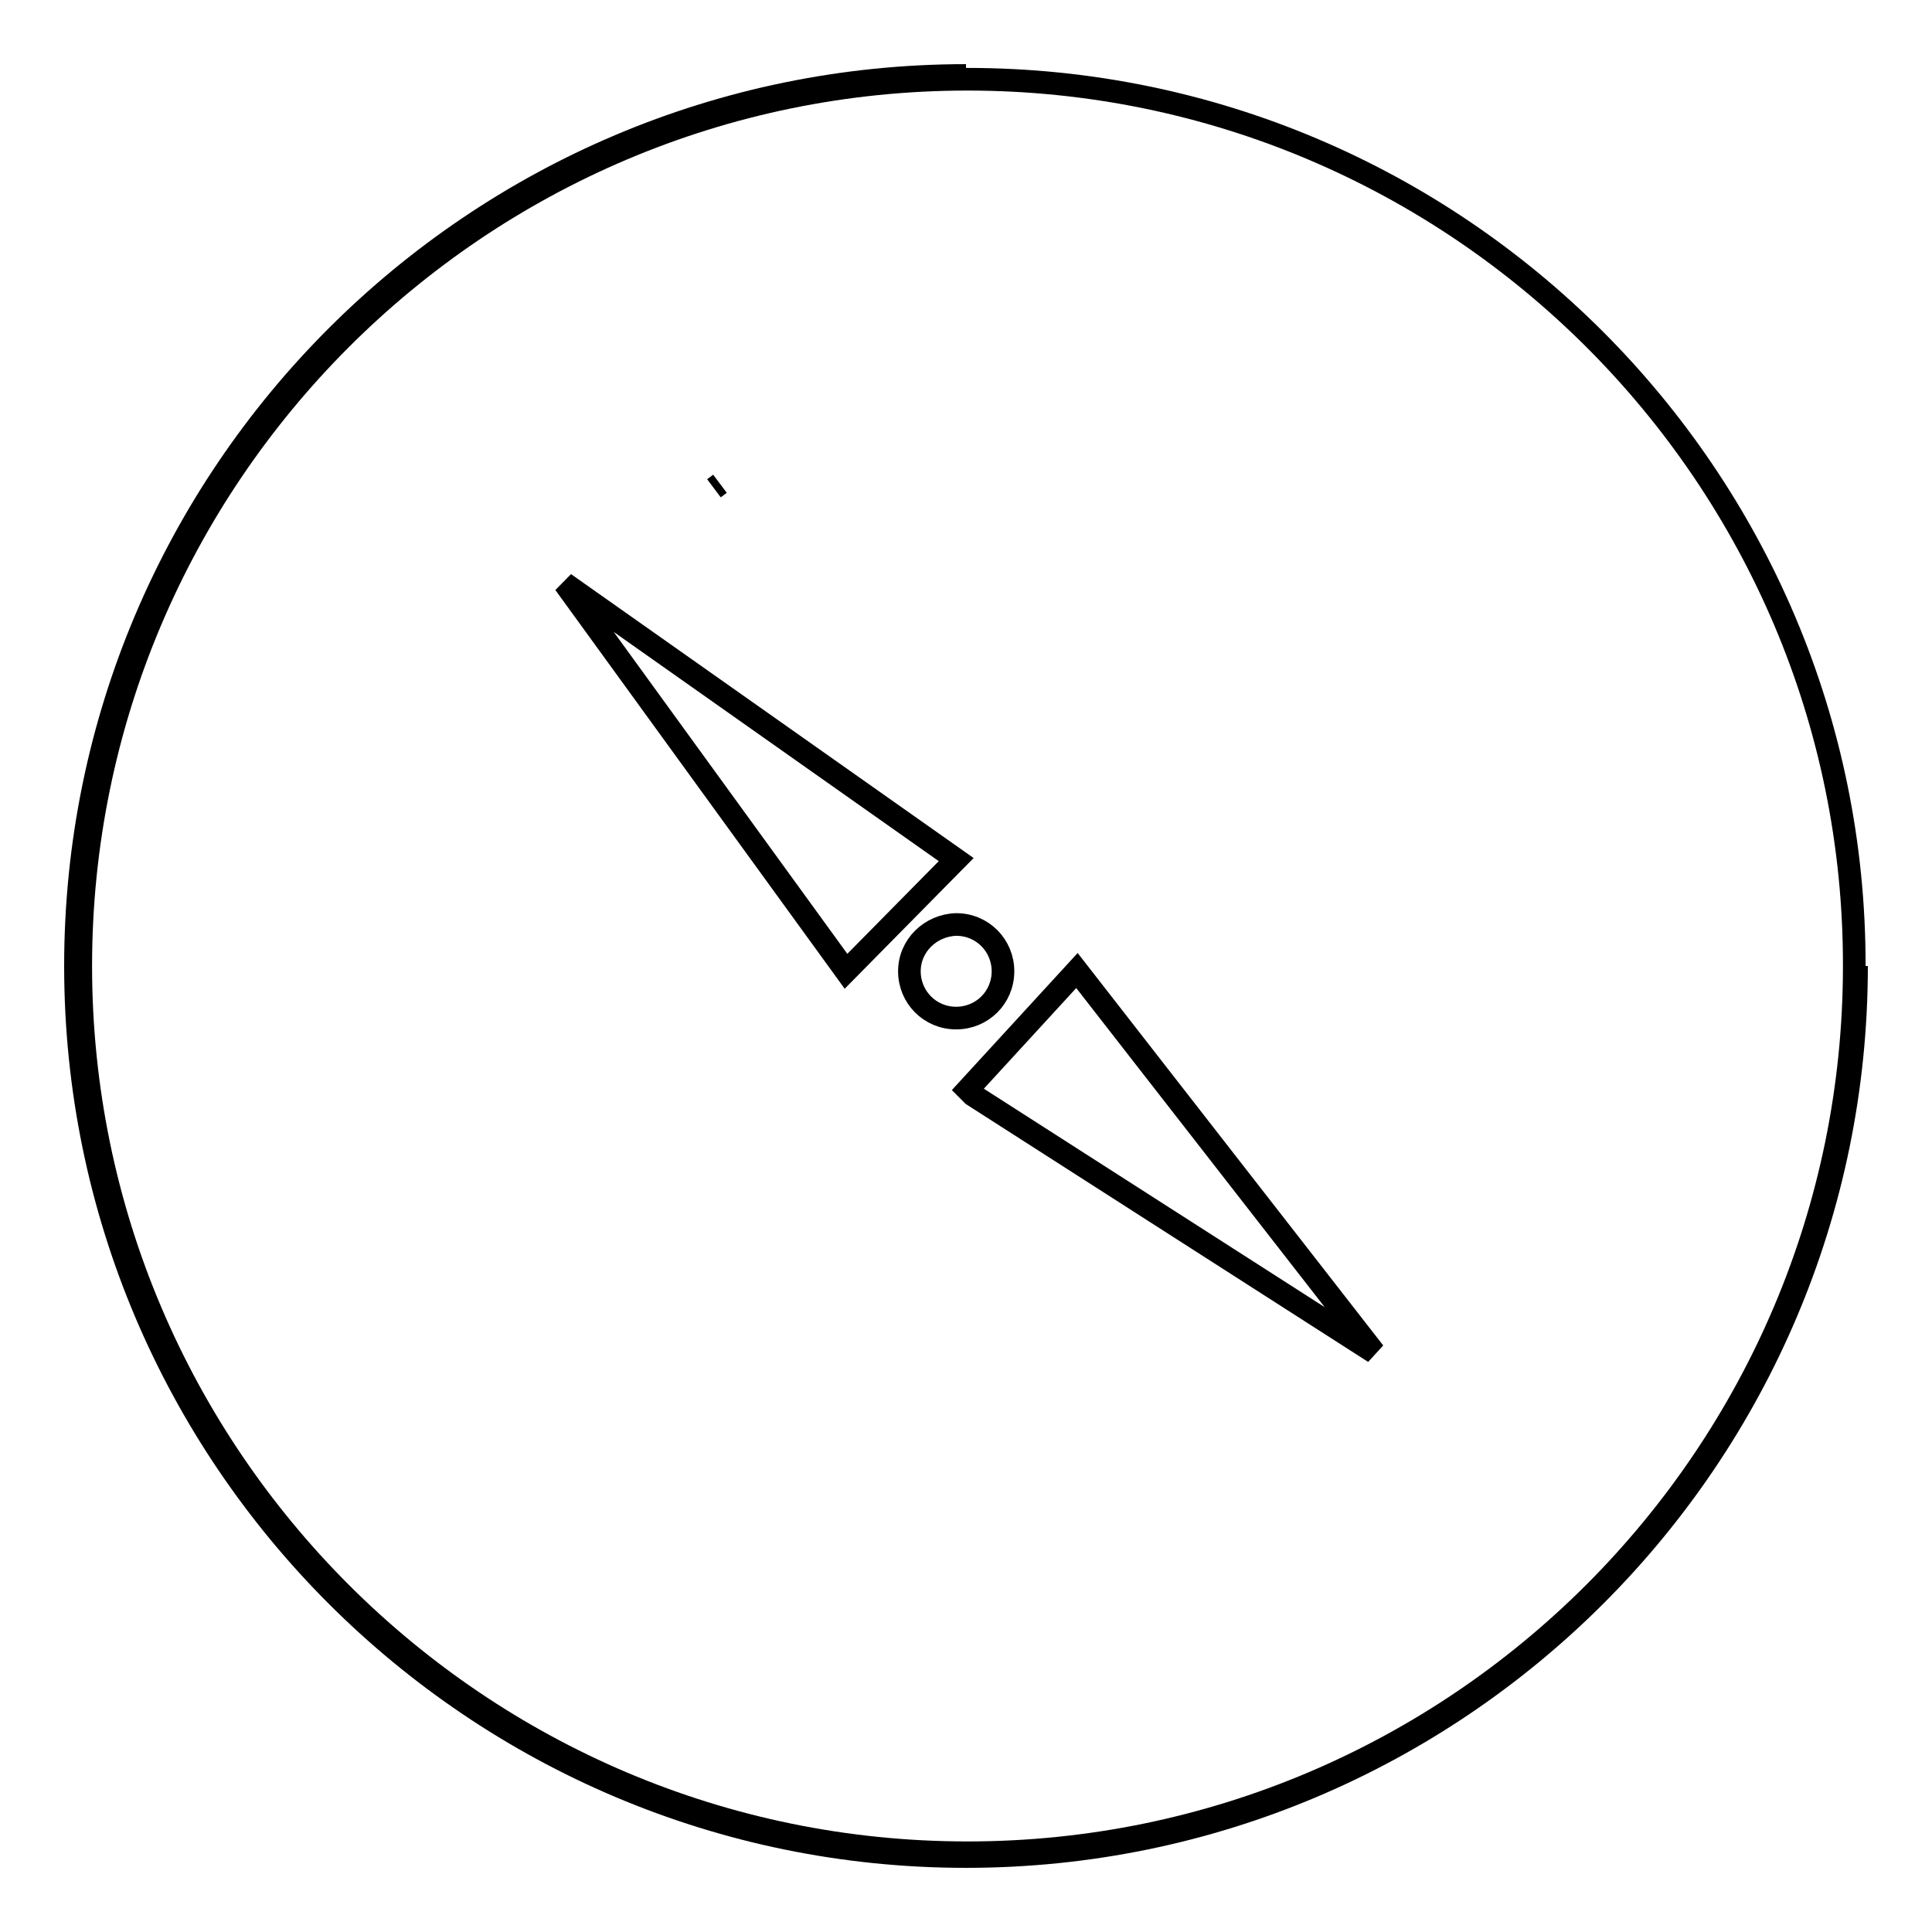
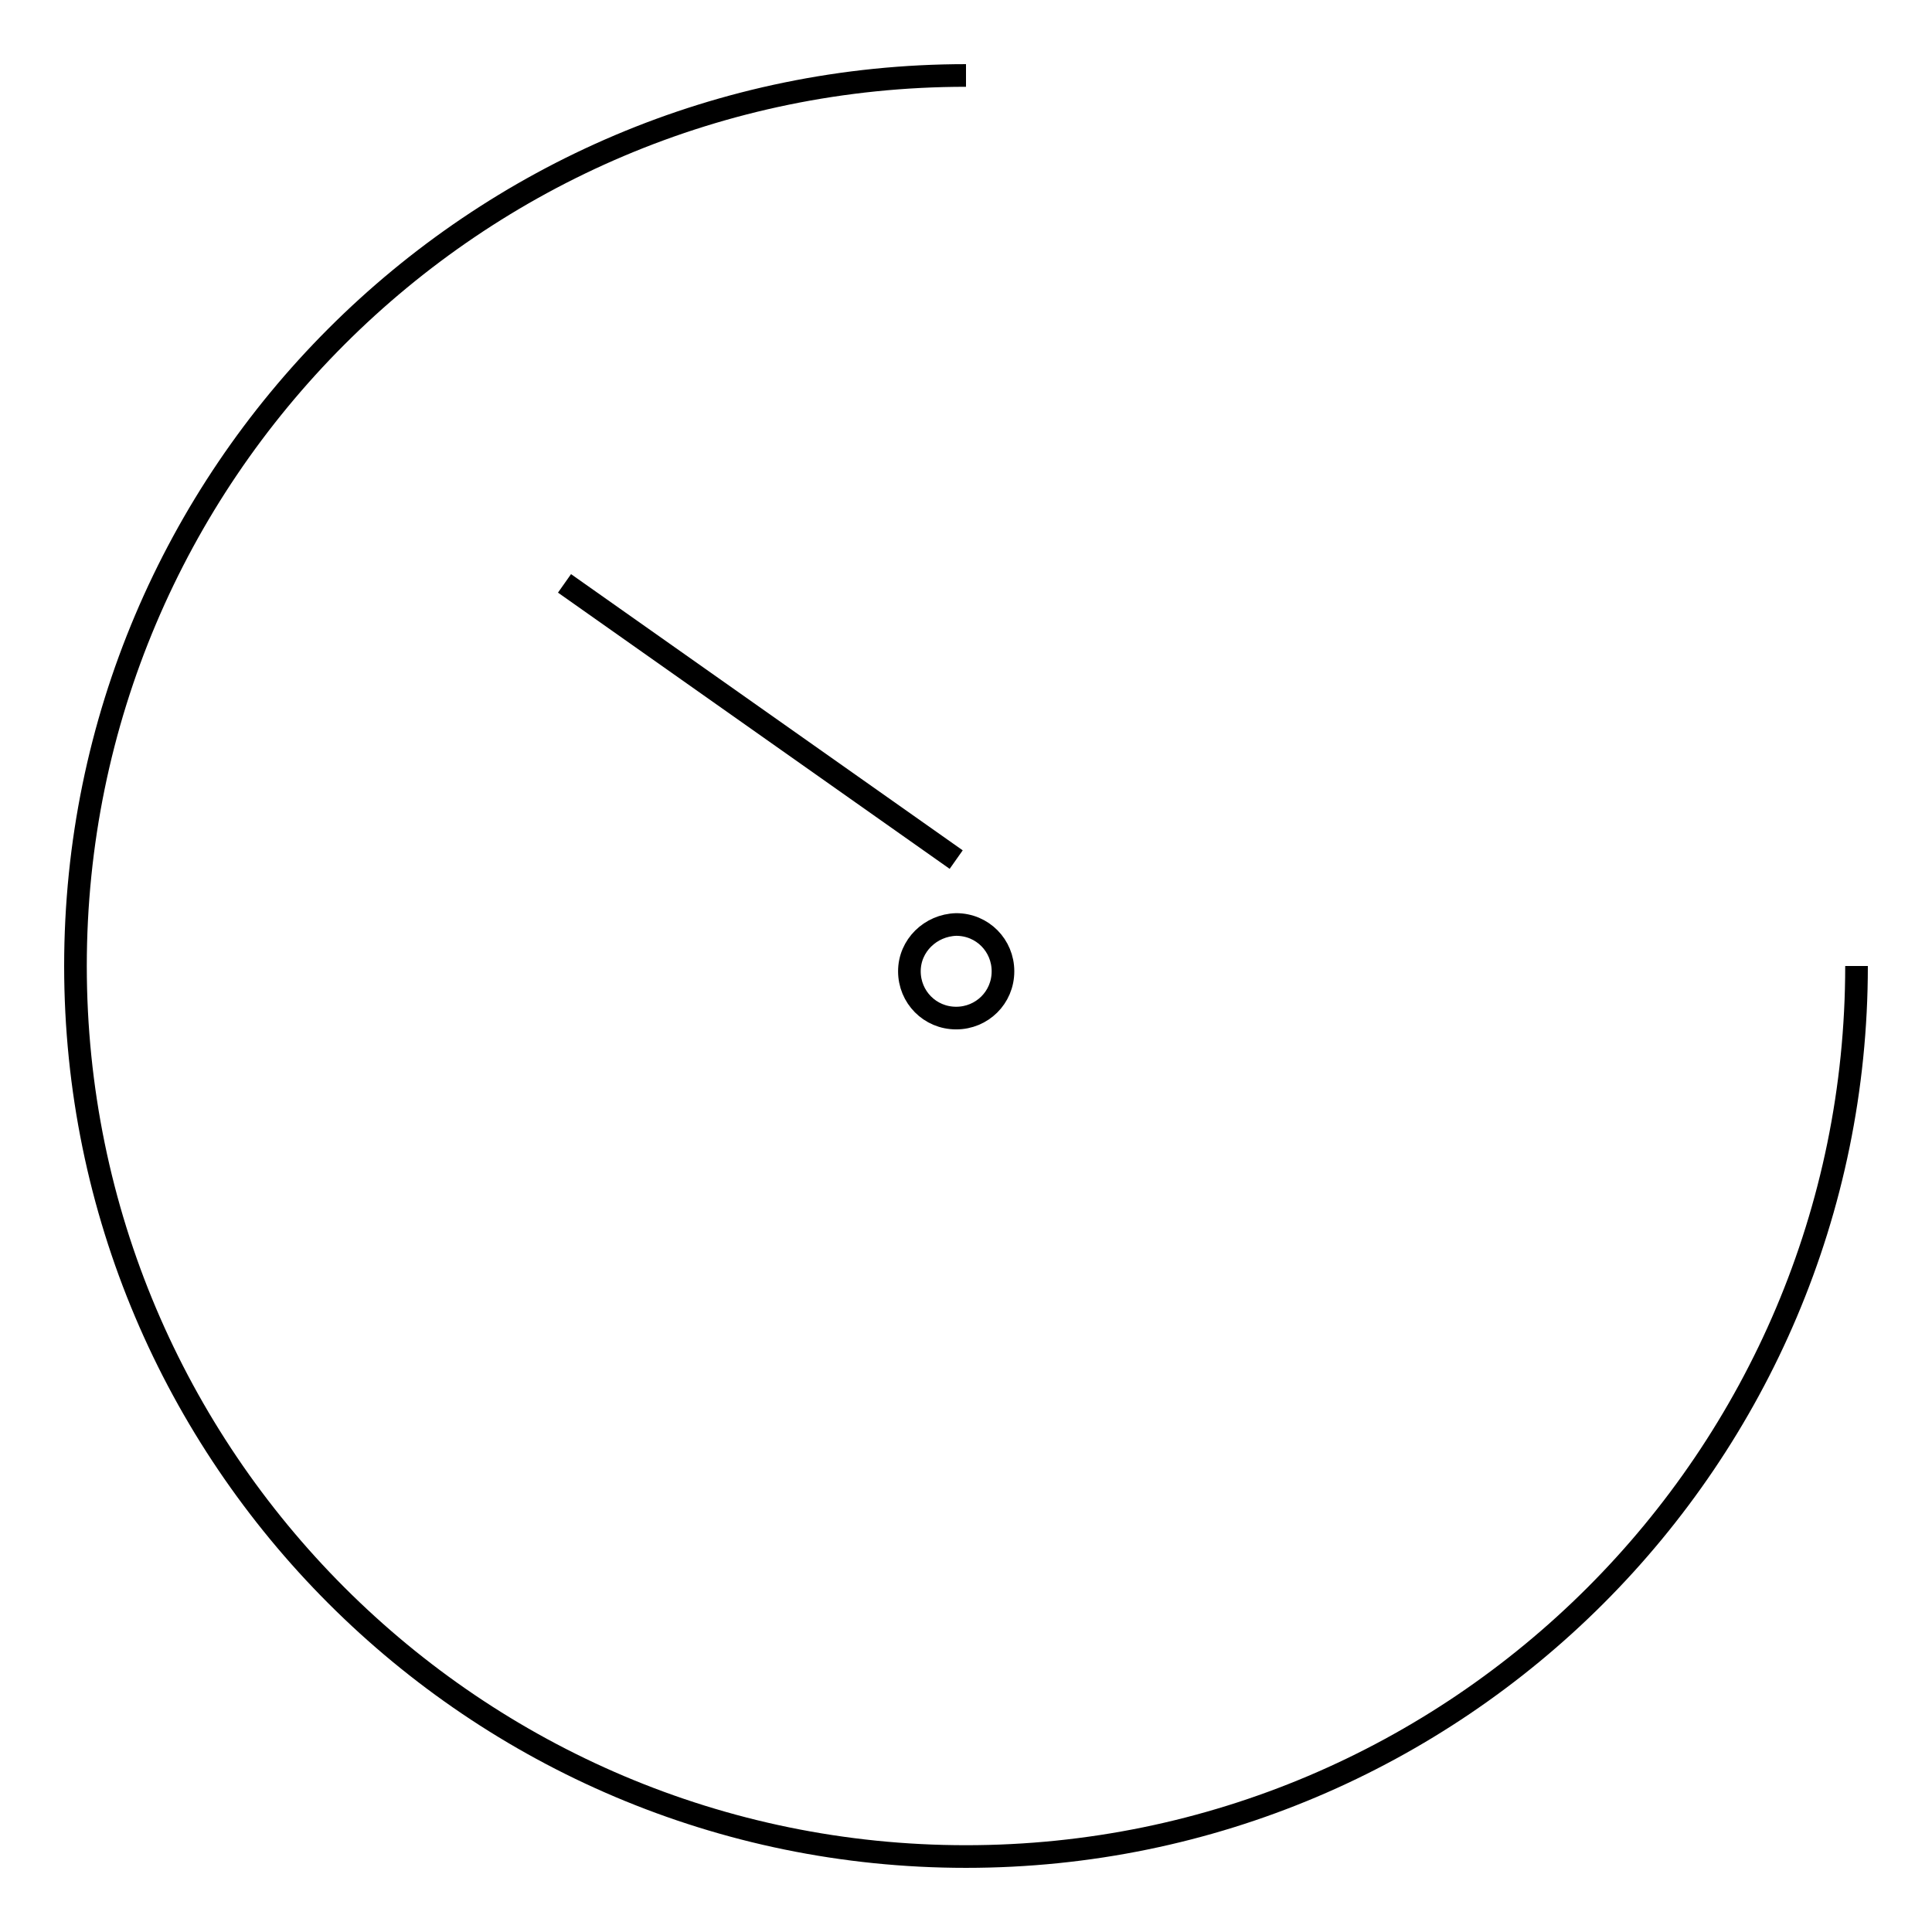
<svg xmlns="http://www.w3.org/2000/svg" version="1.1" x="0px" y="0px" viewBox="0 0 256 256" enable-background="new 0 0 256 256" xml:space="preserve">
  <g>
    <g>
-       <path stroke-width="3" fill-opacity="0" stroke="#000000" d="M128.2,10.5C63.4,10.5,10.7,63.2,10.7,128c0,64.8,52.7,117.5,117.5,117.5c64.8,0,117.5-52.7,117.5-117.5C245.8,63.2,193,10.5,128.2,10.5z" />
      <path stroke-width="3" fill-opacity="0" stroke="#000000" d="M246,128c0,65.1-52.9,118-118,118c-65.1,0-118-52.9-118-118C10,62.9,62.9,10,128,10" />
      <path stroke-width="3" fill-opacity="0" stroke="#000000" d="M120.5,128.7c0,3.4,2.7,6.2,6.2,6.2c3.4,0,6.2-2.7,6.2-6.2l0,0c0-3.4-2.7-6.2-6.2-6.2C123.3,122.6,120.5,125.3,120.5,128.7z" />
      <path stroke-width="3" fill-opacity="0" stroke="#000000" d="M84.9,160" />
-       <path stroke-width="3" fill-opacity="0" stroke="#000000" d="M126.7,113.9l-14.6,14.8L74.8,77.3L126.7,113.9z" />
-       <path stroke-width="3" fill-opacity="0" stroke="#000000" d="M94.6,64.7l0.8-0.6L94.6,64.7z" />
-       <path stroke-width="3" fill-opacity="0" stroke="#000000" d="M146.6,100.6" />
+       <path stroke-width="3" fill-opacity="0" stroke="#000000" d="M126.7,113.9L74.8,77.3L126.7,113.9z" />
      <path stroke-width="3" fill-opacity="0" stroke="#000000" d="M146.4,100.1" />
-       <path stroke-width="3" fill-opacity="0" stroke="#000000" d="M182.1,179.2l-53.2-34.1l0,0l-0.7-0.7l14.5-15.8L182.1,179.2z" />
    </g>
  </g>
</svg>